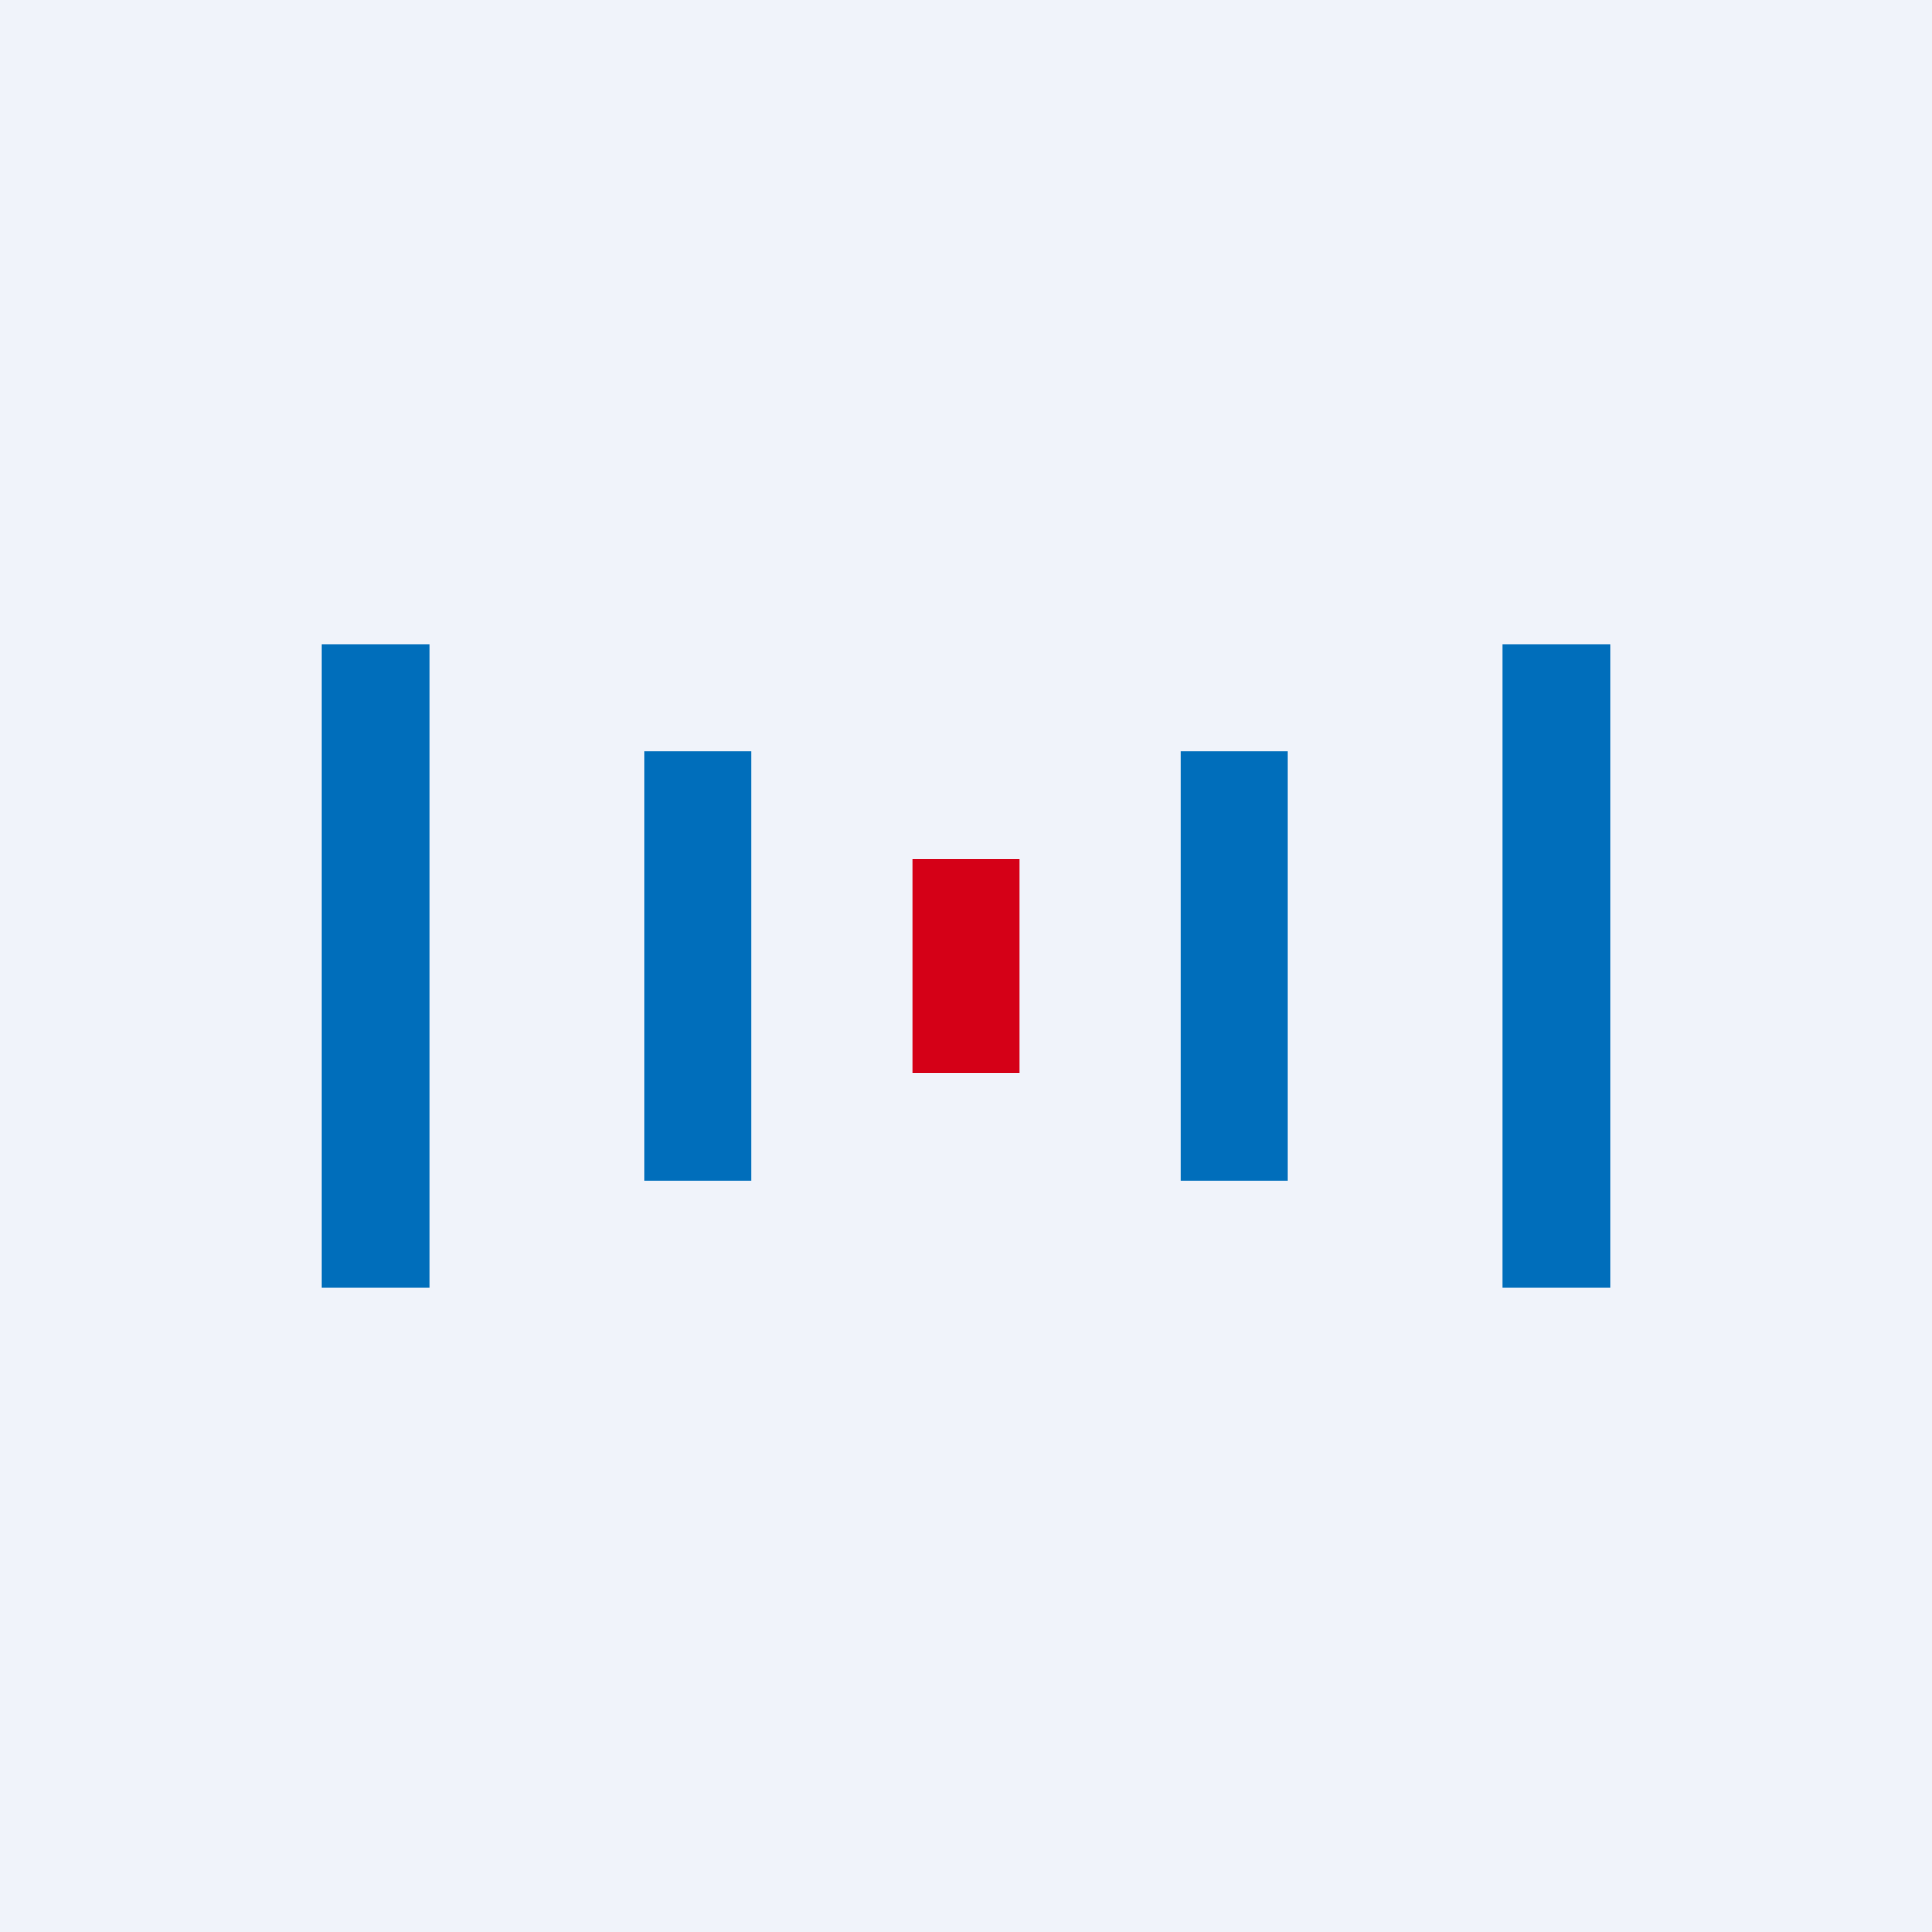
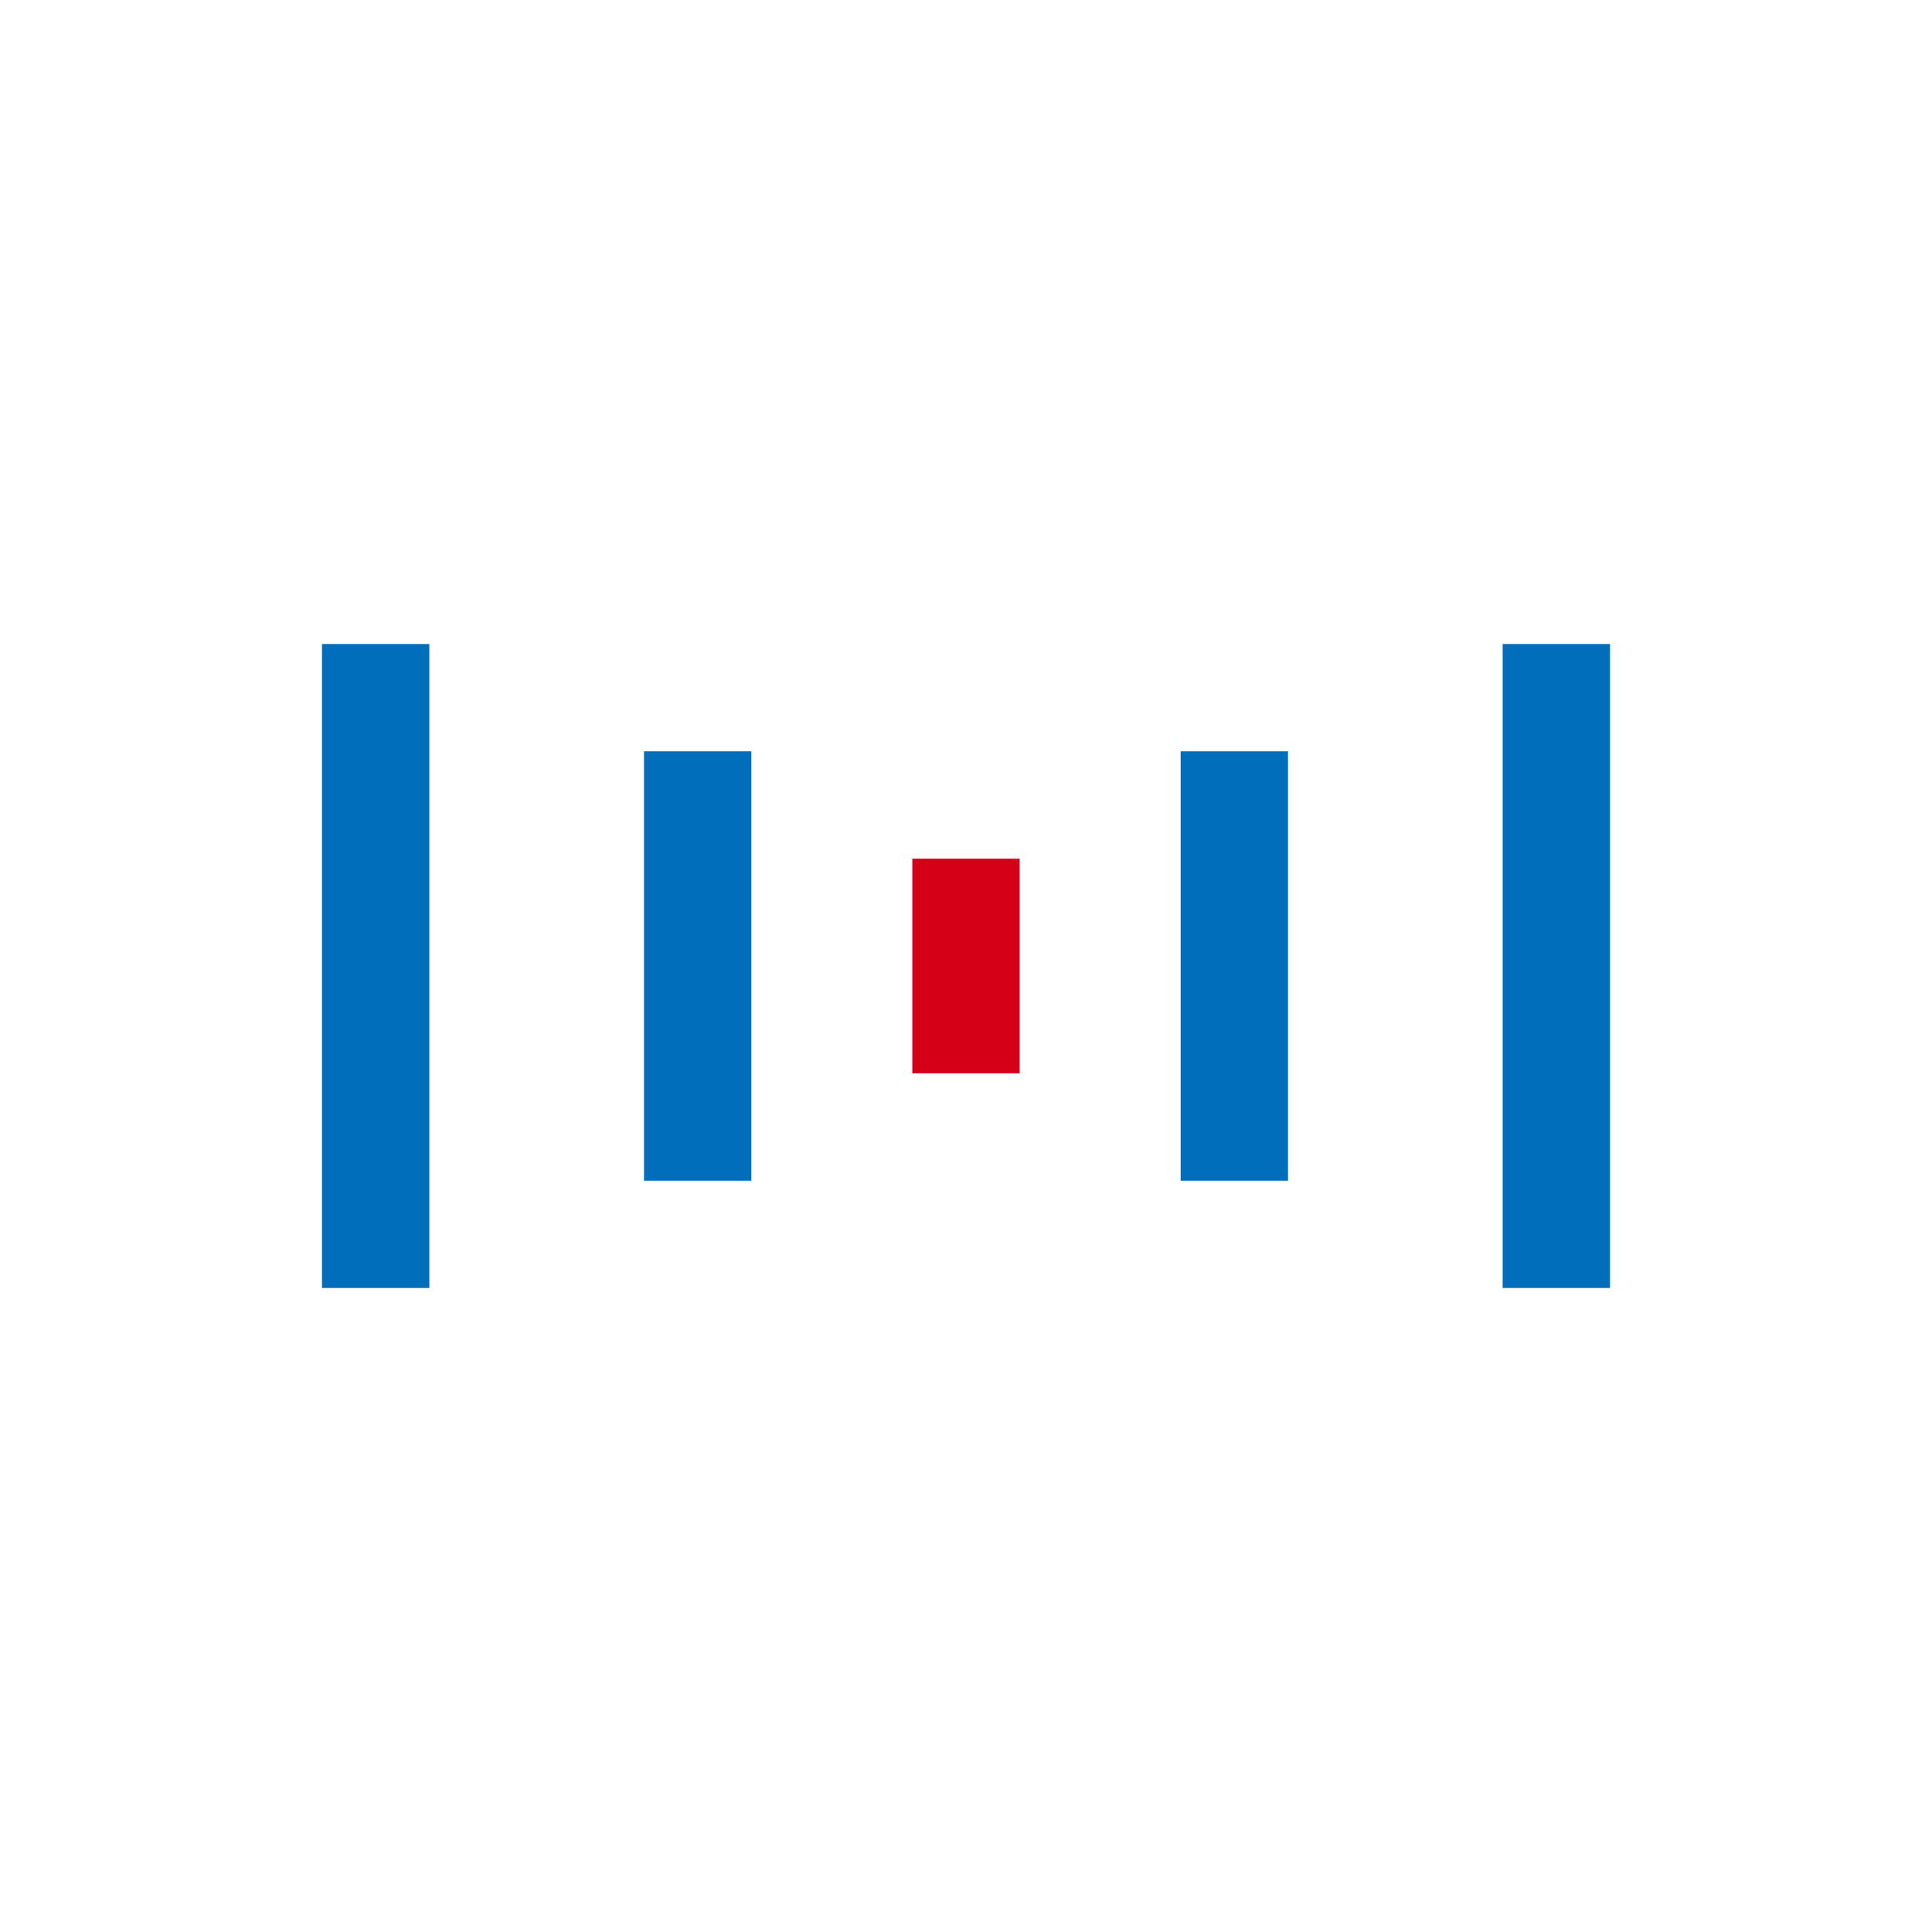
<svg xmlns="http://www.w3.org/2000/svg" width="18" height="18" viewBox="0 0 18 18">
-   <path fill="#F0F3FA" d="M0 0h18v18H0z" />
  <path fill="#006EBB" d="M3 6h1v6H3zM14 6h1v6h-1zM11 7h1v4h-1zM6 7h1v4H6z" />
  <path d="M8.5 8h1v2h-1V8Z" fill="#D50017" />
</svg>